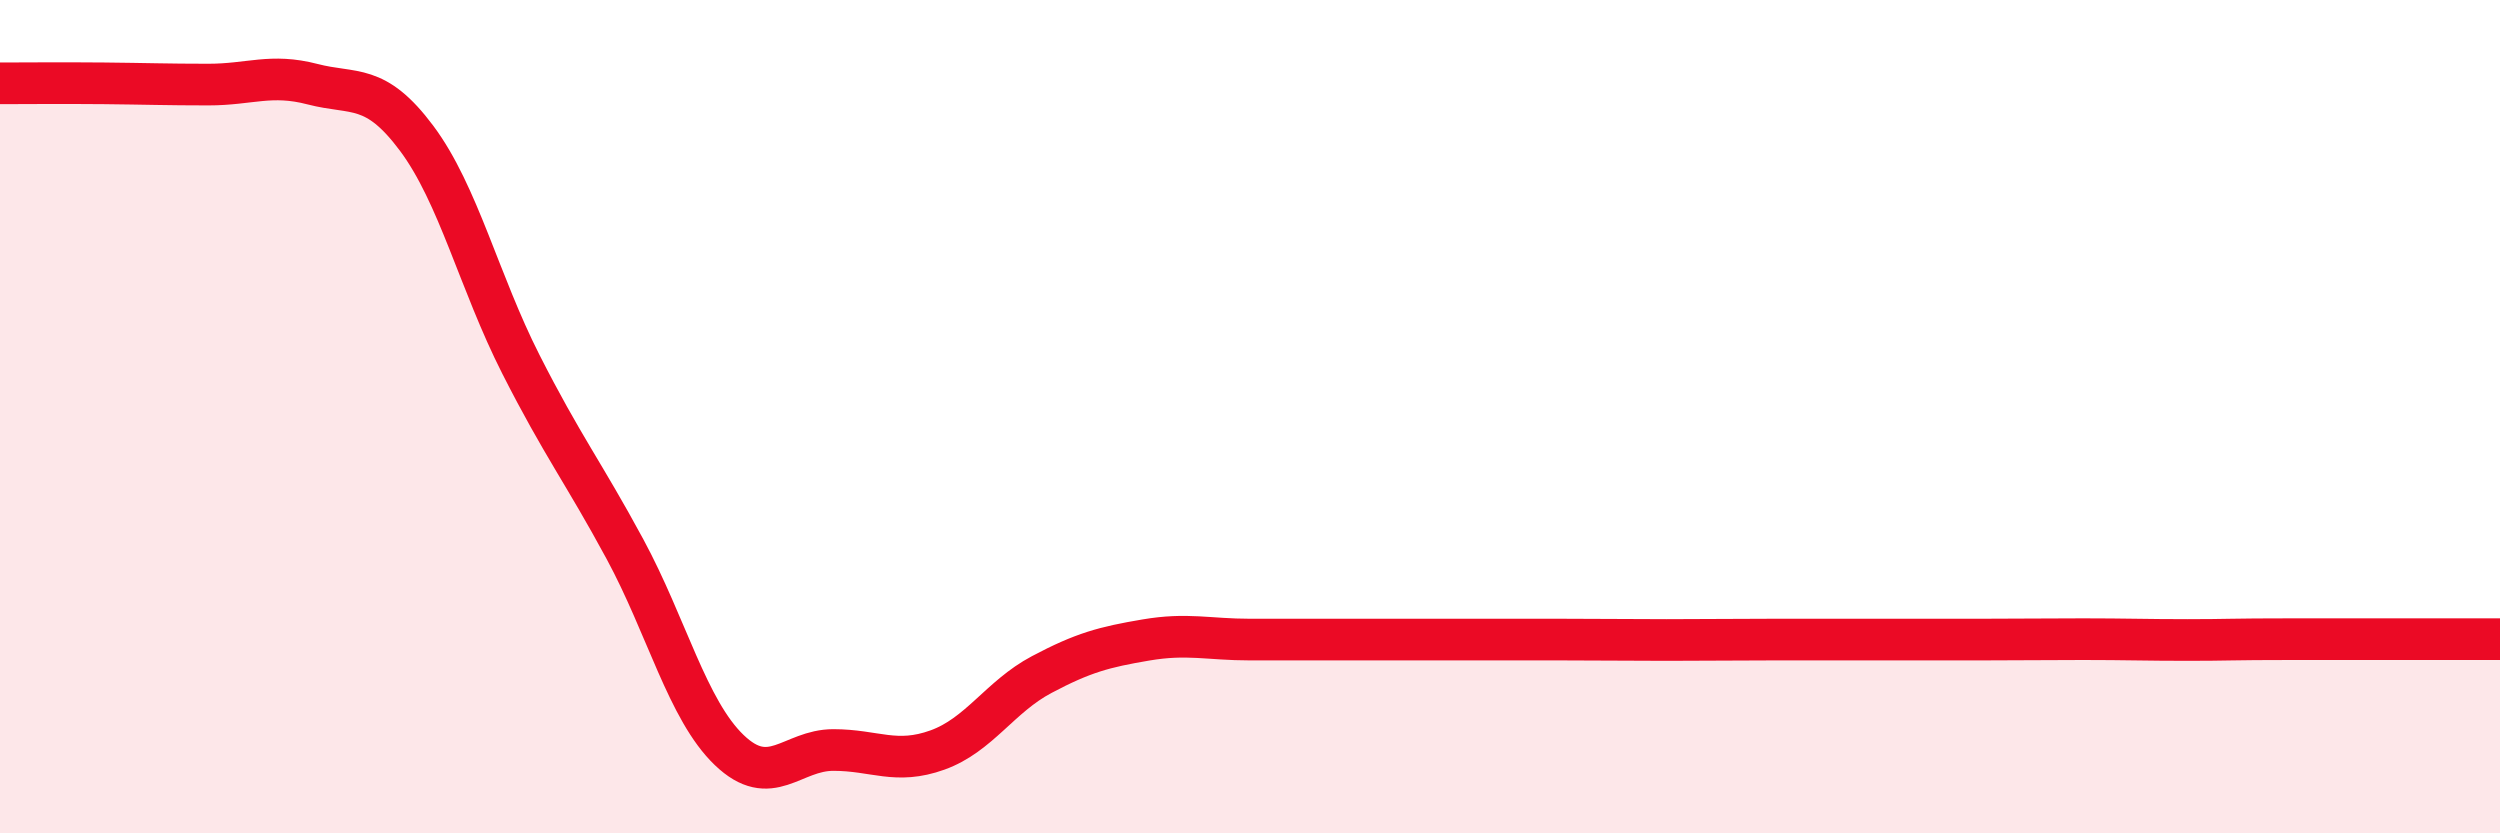
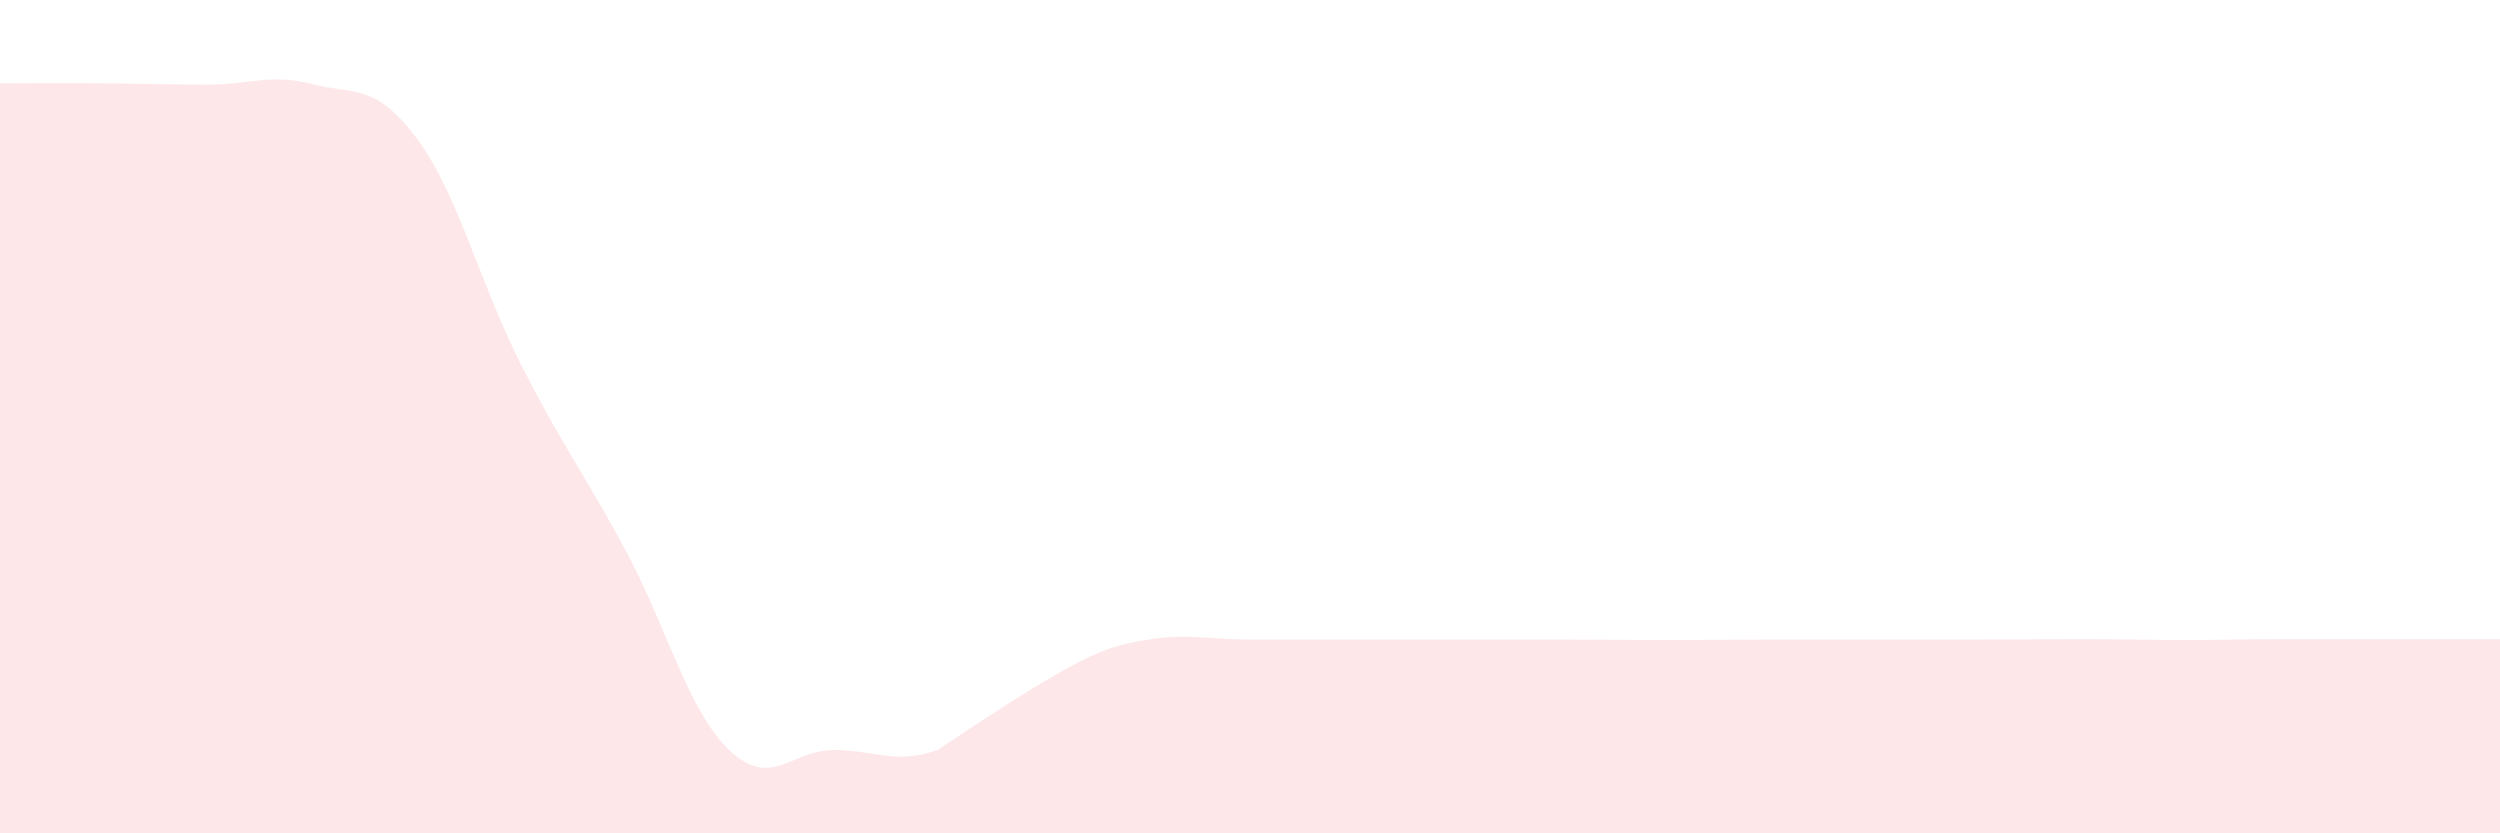
<svg xmlns="http://www.w3.org/2000/svg" width="60" height="20" viewBox="0 0 60 20">
-   <path d="M 0,2 C 0.5,2 1.5,1.99 2.5,2 C 3.5,2.01 4,2.03 5,2.03 C 6,2.03 6.5,1.76 7.5,2.02 C 8.5,2.28 9,1.98 10,3.32 C 11,4.66 11.5,6.77 12.5,8.74 C 13.5,10.71 14,11.33 15,13.18 C 16,15.03 16.5,17.04 17.5,18 C 18.5,18.96 19,18 20,18 C 21,18 21.5,18.36 22.5,18 C 23.5,17.64 24,16.72 25,16.19 C 26,15.66 26.5,15.53 27.5,15.36 C 28.5,15.19 29,15.35 30,15.35 C 31,15.35 31.5,15.35 32.5,15.35 C 33.5,15.35 34,15.35 35,15.35 C 36,15.35 36.5,15.35 37.5,15.35 C 38.5,15.35 39,15.36 40,15.36 C 41,15.36 41.5,15.35 42.5,15.35 C 43.5,15.35 44,15.35 45,15.35 C 46,15.35 46.5,15.35 47.5,15.35 C 48.5,15.35 49,15.34 50,15.34 C 51,15.34 51.5,15.36 52.5,15.36 C 53.5,15.36 53.5,15.34 55,15.34 C 56.5,15.34 59,15.34 60,15.34L60 20L0 20Z" fill="#EB0A25" opacity="0.1" stroke-linecap="round" stroke-linejoin="round" />
-   <path d="M 0,2 C 0.5,2 1.5,1.99 2.5,2 C 3.5,2.01 4,2.03 5,2.03 C 6,2.03 6.5,1.76 7.5,2.02 C 8.5,2.28 9,1.98 10,3.32 C 11,4.66 11.5,6.77 12.5,8.74 C 13.5,10.71 14,11.33 15,13.18 C 16,15.03 16.5,17.04 17.5,18 C 18.5,18.96 19,18 20,18 C 21,18 21.5,18.36 22.5,18 C 23.5,17.64 24,16.72 25,16.19 C 26,15.66 26.5,15.53 27.5,15.36 C 28.5,15.19 29,15.35 30,15.35 C 31,15.35 31.5,15.35 32.5,15.35 C 33.5,15.35 34,15.35 35,15.35 C 36,15.35 36.5,15.35 37.5,15.35 C 38.5,15.35 39,15.36 40,15.36 C 41,15.36 41.5,15.35 42.5,15.35 C 43.5,15.35 44,15.35 45,15.35 C 46,15.35 46.5,15.35 47.5,15.35 C 48.5,15.35 49,15.34 50,15.34 C 51,15.34 51.5,15.36 52.5,15.36 C 53.5,15.36 53.5,15.34 55,15.34 C 56.5,15.34 59,15.34 60,15.34" stroke="#EB0A25" stroke-width="1" fill="none" stroke-linecap="round" stroke-linejoin="round" />
+   <path d="M 0,2 C 0.5,2 1.5,1.99 2.5,2 C 3.5,2.01 4,2.03 5,2.03 C 6,2.03 6.5,1.76 7.5,2.02 C 8.5,2.28 9,1.98 10,3.32 C 11,4.66 11.5,6.77 12.5,8.74 C 13.5,10.71 14,11.33 15,13.18 C 16,15.03 16.5,17.04 17.5,18 C 18.5,18.96 19,18 20,18 C 21,18 21.5,18.36 22.5,18 C 26,15.66 26.5,15.53 27.5,15.36 C 28.5,15.19 29,15.35 30,15.35 C 31,15.35 31.5,15.35 32.5,15.35 C 33.5,15.35 34,15.35 35,15.35 C 36,15.35 36.5,15.35 37.5,15.35 C 38.5,15.35 39,15.36 40,15.36 C 41,15.36 41.5,15.35 42.5,15.35 C 43.5,15.35 44,15.35 45,15.35 C 46,15.35 46.5,15.35 47.5,15.35 C 48.5,15.35 49,15.34 50,15.34 C 51,15.34 51.5,15.36 52.5,15.36 C 53.5,15.36 53.5,15.34 55,15.34 C 56.5,15.34 59,15.34 60,15.34L60 20L0 20Z" fill="#EB0A25" opacity="0.1" stroke-linecap="round" stroke-linejoin="round" />
</svg>